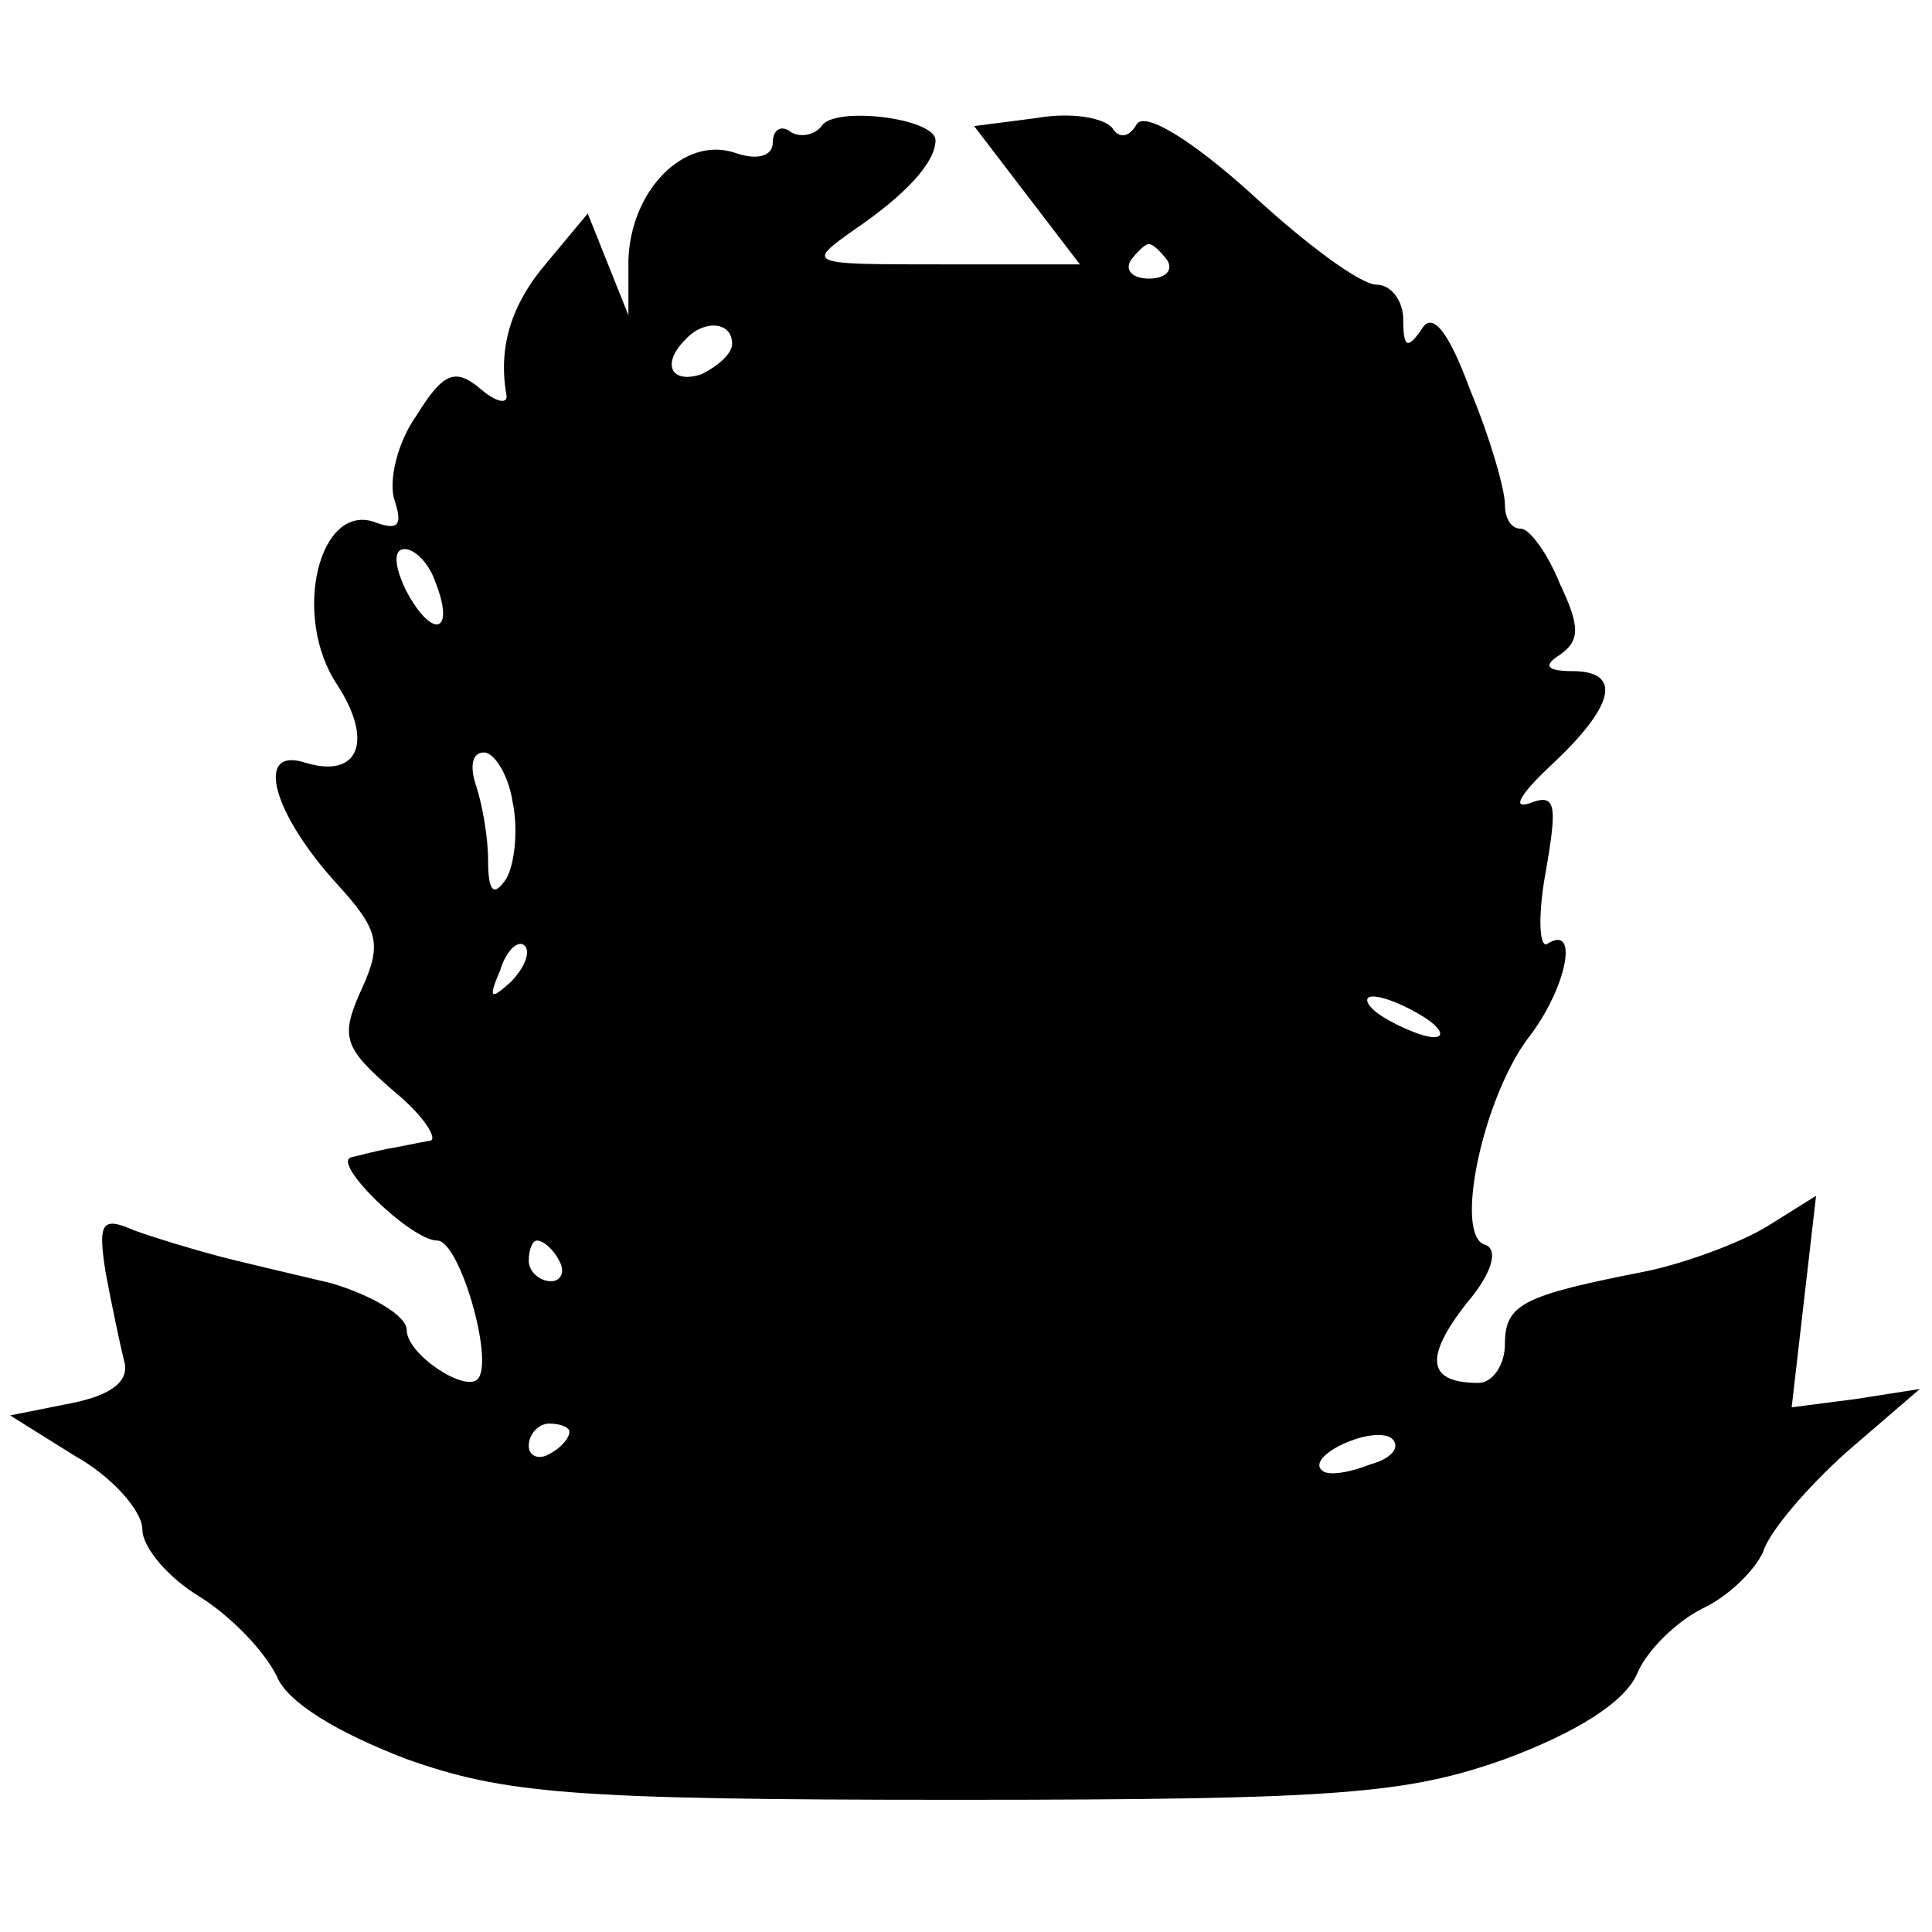
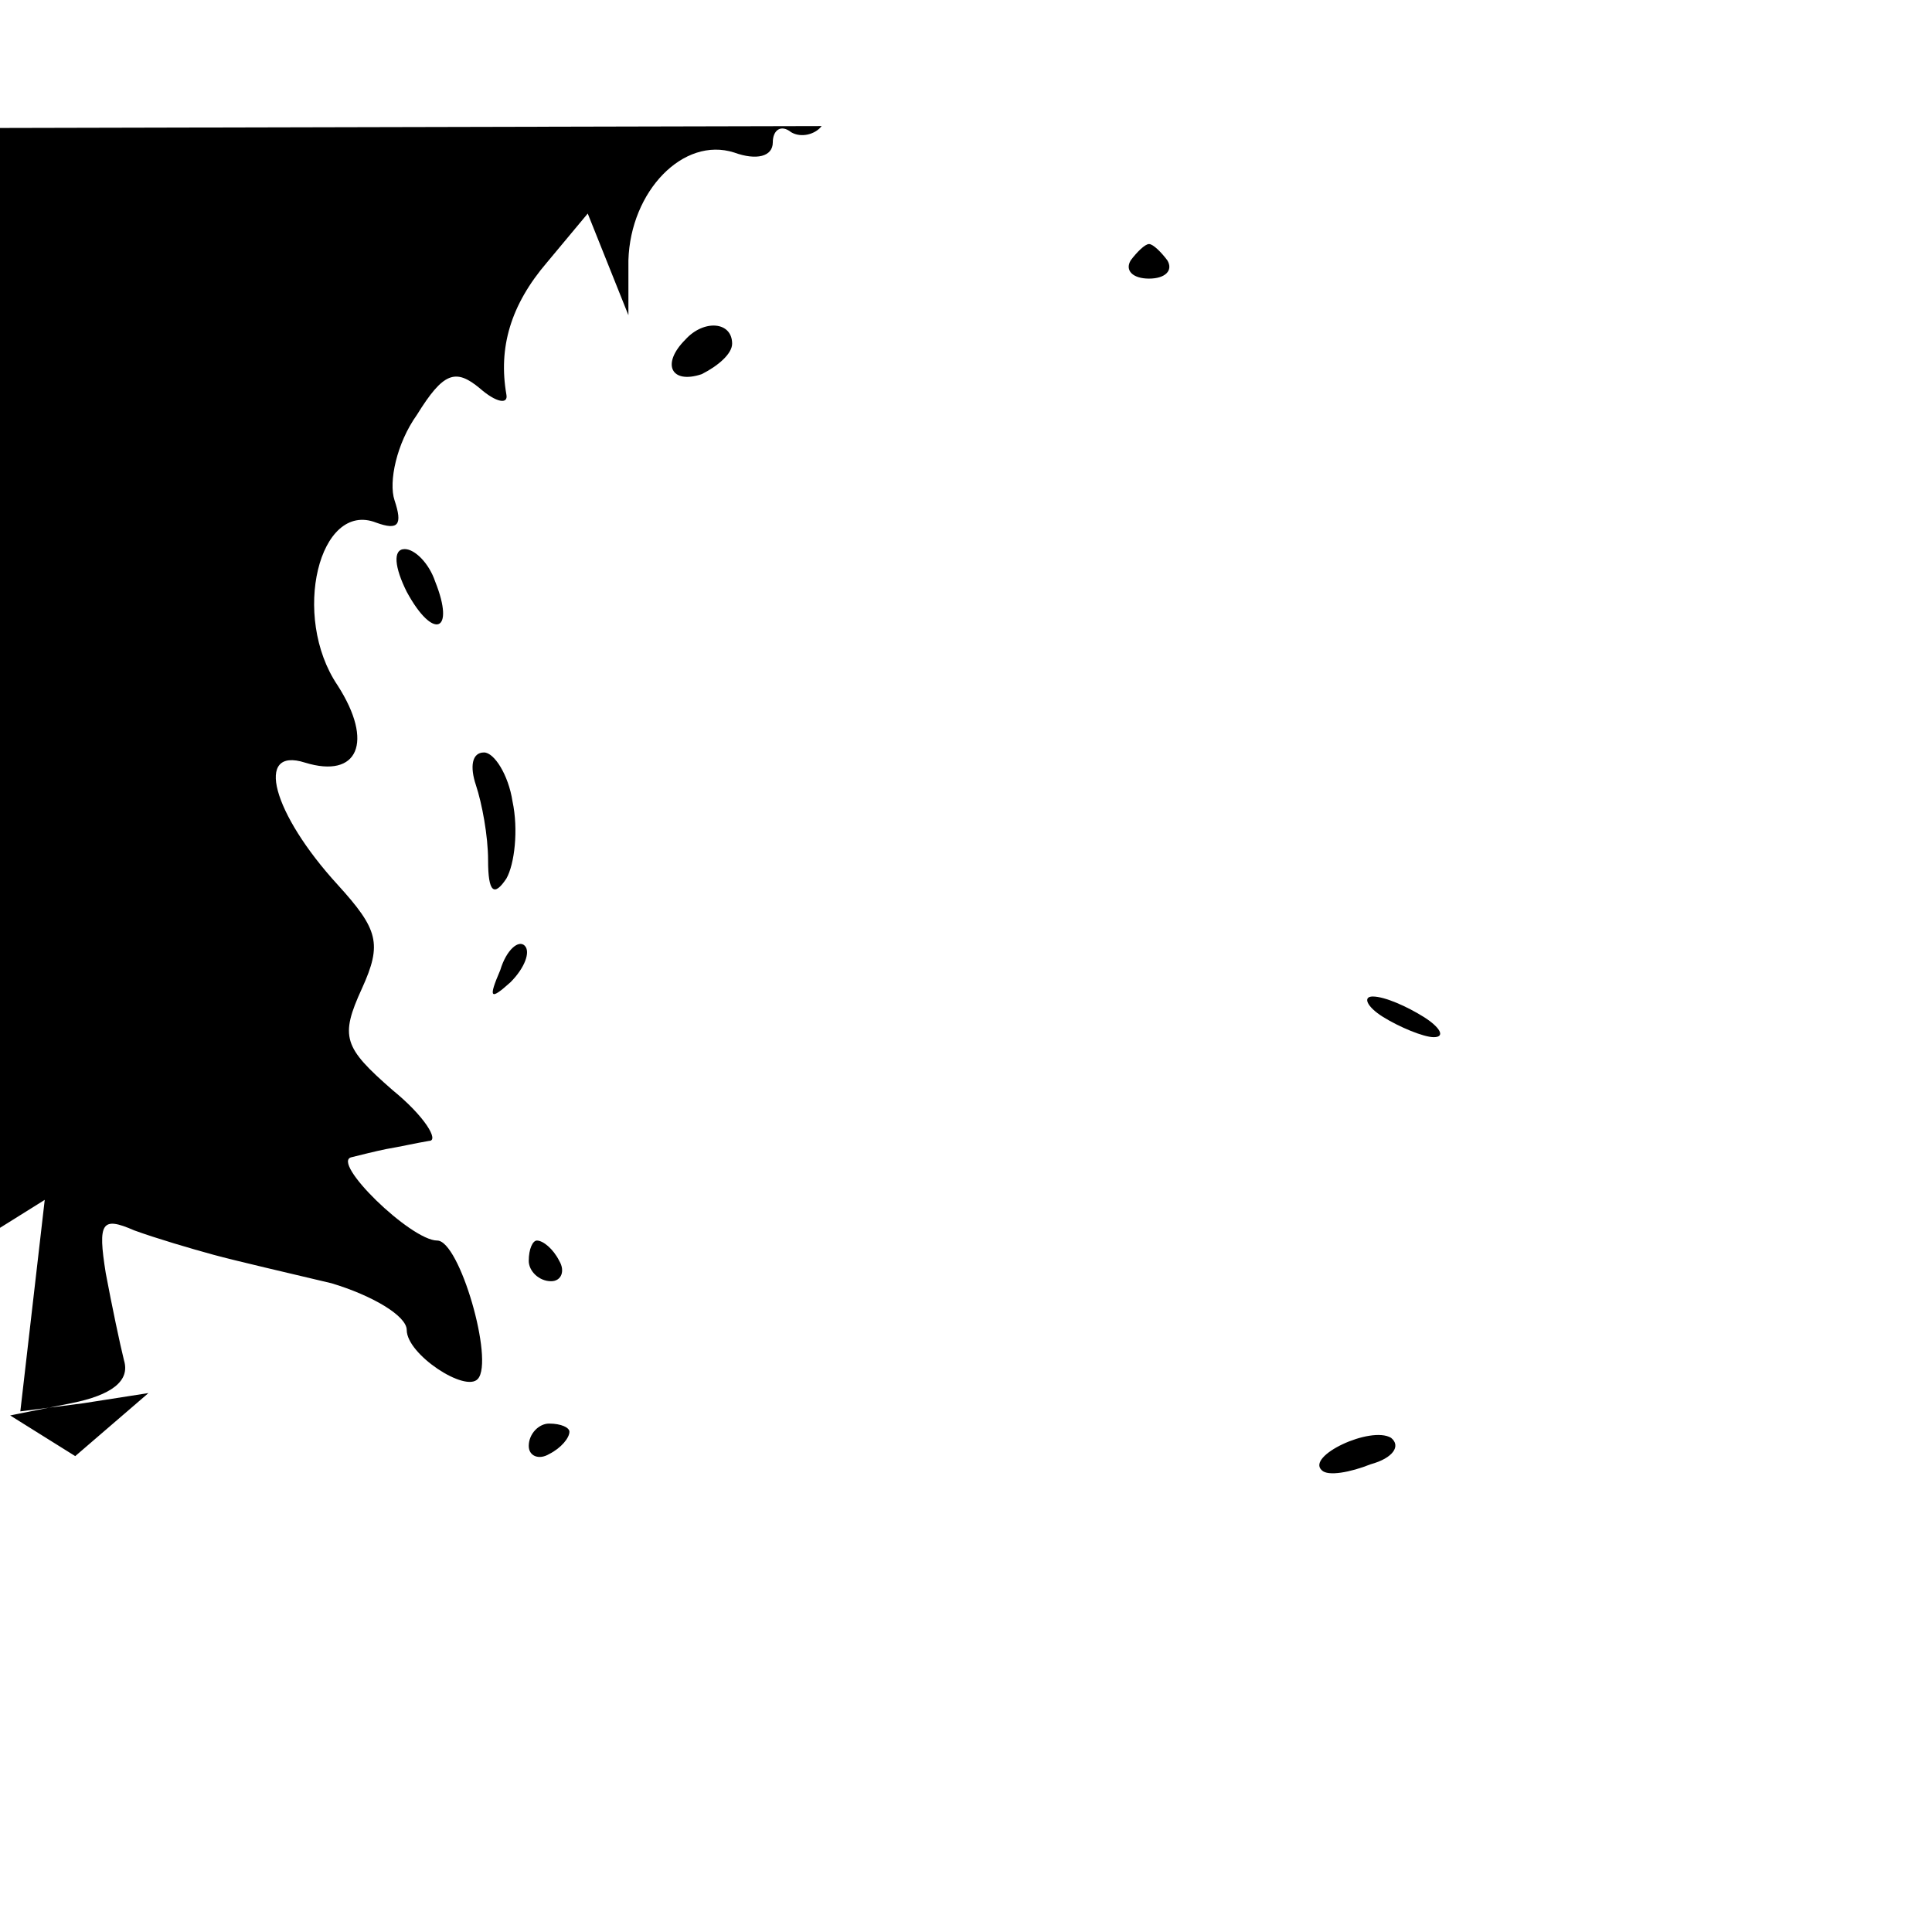
<svg xmlns="http://www.w3.org/2000/svg" version="1.0" width="95pt" height="95pt" viewBox="0 0 95 95" preserveAspectRatio="xMidYMid meet">
  <g transform="translate(0,95) scale(0.1,-0.1)" fill="#000000" stroke="none">
-     <path d="M404 888 c-3 -4 -10 -6 -15 -3 -5 4 -9 1 -9 -5 0 -7 -8 -9 -19 -5 -25 8 -51 -19 -52 -53 l0 -27 -10 25 -10 25 -20 -24 c-18 -21 -24 -42 -20 -65 1 -5 -5 -4 -13 3 -12 10 -18 8 -31 -13 -10 -14 -14 -33 -11 -42 4 -12 2 -15 -9 -11 -28 11 -42 -46 -19 -80 18 -28 10 -46 -16 -38 -25 8 -16 -25 16 -60 20 -22 22 -29 12 -51 -11 -24 -9 -29 15 -50 16 -13 23 -25 18 -25 -6 -1 -15 -3 -21 -4 -5 -1 -13 -3 -17 -4 -11 -2 29 -41 42 -41 11 0 28 -59 20 -68 -6 -7 -35 12 -35 24 0 7 -17 17 -37 23 -21 5 -47 11 -58 14 -11 3 -28 8 -39 12 -16 7 -18 4 -14 -21 3 -16 7 -35 9 -43 3 -10 -6 -17 -26 -21 l-30 -6 32 -20 c18 -10 33 -27 33 -36 0 -9 13 -24 28 -33 16 -10 32 -27 38 -39 5 -13 30 -28 64 -41 48 -17 81 -20 270 -20 189 0 222 3 270 20 35 13 59 28 65 42 5 12 20 26 32 32 13 6 26 19 30 28 3 10 22 32 41 49 l36 31 -32 -5 -31 -4 6 52 6 52 -24 -15 c-13 -8 -40 -18 -59 -22 -61 -12 -70 -16 -70 -36 0 -10 -6 -19 -13 -19 -25 0 -27 12 -6 39 13 15 16 27 9 29 -15 5 -1 71 21 101 19 24 26 57 10 47 -4 -3 -5 13 -1 35 6 34 5 39 -8 34 -9 -3 -4 5 11 19 31 29 35 46 10 46 -13 0 -14 3 -6 8 10 7 10 14 0 35 -6 15 -15 27 -19 27 -5 0 -8 5 -8 12 0 7 -7 32 -17 56 -11 30 -19 39 -24 30 -7 -10 -9 -9 -9 5 0 9 -6 17 -13 17 -8 0 -35 20 -62 45 -30 27 -52 40 -56 34 -4 -7 -9 -7 -12 -2 -4 5 -20 8 -37 5 l-31 -4 26 -34 26 -34 -68 0 c-66 0 -67 0 -43 17 25 17 40 33 40 44 0 11 -50 17 -56 7z m170 -66 c3 -5 -1 -9 -9 -9 -8 0 -12 4 -9 9 3 4 7 8 9 8 2 0 6 -4 9 -8z m-214 -41 c0 -5 -7 -11 -15 -15 -15 -5 -20 5 -8 17 9 10 23 9 23 -2z m-146 -117 c10 -25 -1 -29 -14 -5 -6 12 -7 21 -1 21 5 0 12 -7 15 -16z m38 -108 c3 -14 1 -31 -3 -38 -6 -9 -9 -7 -9 9 0 12 -3 28 -6 37 -3 9 -2 16 4 16 5 0 12 -11 14 -24z m-1 -89 c-10 -9 -11 -8 -5 6 3 10 9 15 12 12 3 -3 0 -11 -7 -18z m449 -17 c8 -5 11 -10 5 -10 -5 0 -17 5 -25 10 -8 5 -10 10 -5 10 6 0 17 -5 25 -10z m-425 -120 c3 -5 1 -10 -4 -10 -6 0 -11 5 -11 10 0 6 2 10 4 10 3 0 8 -4 11 -10z m5 -84 c0 -3 -4 -8 -10 -11 -5 -3 -10 -1 -10 4 0 6 5 11 10 11 6 0 10 -2 10 -4z m394 -16 c-10 -4 -21 -6 -24 -3 -8 7 24 22 34 16 5 -4 1 -10 -10 -13z" />
+     <path d="M404 888 c-3 -4 -10 -6 -15 -3 -5 4 -9 1 -9 -5 0 -7 -8 -9 -19 -5 -25 8 -51 -19 -52 -53 l0 -27 -10 25 -10 25 -20 -24 c-18 -21 -24 -42 -20 -65 1 -5 -5 -4 -13 3 -12 10 -18 8 -31 -13 -10 -14 -14 -33 -11 -42 4 -12 2 -15 -9 -11 -28 11 -42 -46 -19 -80 18 -28 10 -46 -16 -38 -25 8 -16 -25 16 -60 20 -22 22 -29 12 -51 -11 -24 -9 -29 15 -50 16 -13 23 -25 18 -25 -6 -1 -15 -3 -21 -4 -5 -1 -13 -3 -17 -4 -11 -2 29 -41 42 -41 11 0 28 -59 20 -68 -6 -7 -35 12 -35 24 0 7 -17 17 -37 23 -21 5 -47 11 -58 14 -11 3 -28 8 -39 12 -16 7 -18 4 -14 -21 3 -16 7 -35 9 -43 3 -10 -6 -17 -26 -21 l-30 -6 32 -20 l36 31 -32 -5 -31 -4 6 52 6 52 -24 -15 c-13 -8 -40 -18 -59 -22 -61 -12 -70 -16 -70 -36 0 -10 -6 -19 -13 -19 -25 0 -27 12 -6 39 13 15 16 27 9 29 -15 5 -1 71 21 101 19 24 26 57 10 47 -4 -3 -5 13 -1 35 6 34 5 39 -8 34 -9 -3 -4 5 11 19 31 29 35 46 10 46 -13 0 -14 3 -6 8 10 7 10 14 0 35 -6 15 -15 27 -19 27 -5 0 -8 5 -8 12 0 7 -7 32 -17 56 -11 30 -19 39 -24 30 -7 -10 -9 -9 -9 5 0 9 -6 17 -13 17 -8 0 -35 20 -62 45 -30 27 -52 40 -56 34 -4 -7 -9 -7 -12 -2 -4 5 -20 8 -37 5 l-31 -4 26 -34 26 -34 -68 0 c-66 0 -67 0 -43 17 25 17 40 33 40 44 0 11 -50 17 -56 7z m170 -66 c3 -5 -1 -9 -9 -9 -8 0 -12 4 -9 9 3 4 7 8 9 8 2 0 6 -4 9 -8z m-214 -41 c0 -5 -7 -11 -15 -15 -15 -5 -20 5 -8 17 9 10 23 9 23 -2z m-146 -117 c10 -25 -1 -29 -14 -5 -6 12 -7 21 -1 21 5 0 12 -7 15 -16z m38 -108 c3 -14 1 -31 -3 -38 -6 -9 -9 -7 -9 9 0 12 -3 28 -6 37 -3 9 -2 16 4 16 5 0 12 -11 14 -24z m-1 -89 c-10 -9 -11 -8 -5 6 3 10 9 15 12 12 3 -3 0 -11 -7 -18z m449 -17 c8 -5 11 -10 5 -10 -5 0 -17 5 -25 10 -8 5 -10 10 -5 10 6 0 17 -5 25 -10z m-425 -120 c3 -5 1 -10 -4 -10 -6 0 -11 5 -11 10 0 6 2 10 4 10 3 0 8 -4 11 -10z m5 -84 c0 -3 -4 -8 -10 -11 -5 -3 -10 -1 -10 4 0 6 5 11 10 11 6 0 10 -2 10 -4z m394 -16 c-10 -4 -21 -6 -24 -3 -8 7 24 22 34 16 5 -4 1 -10 -10 -13z" />
  </g>
</svg>